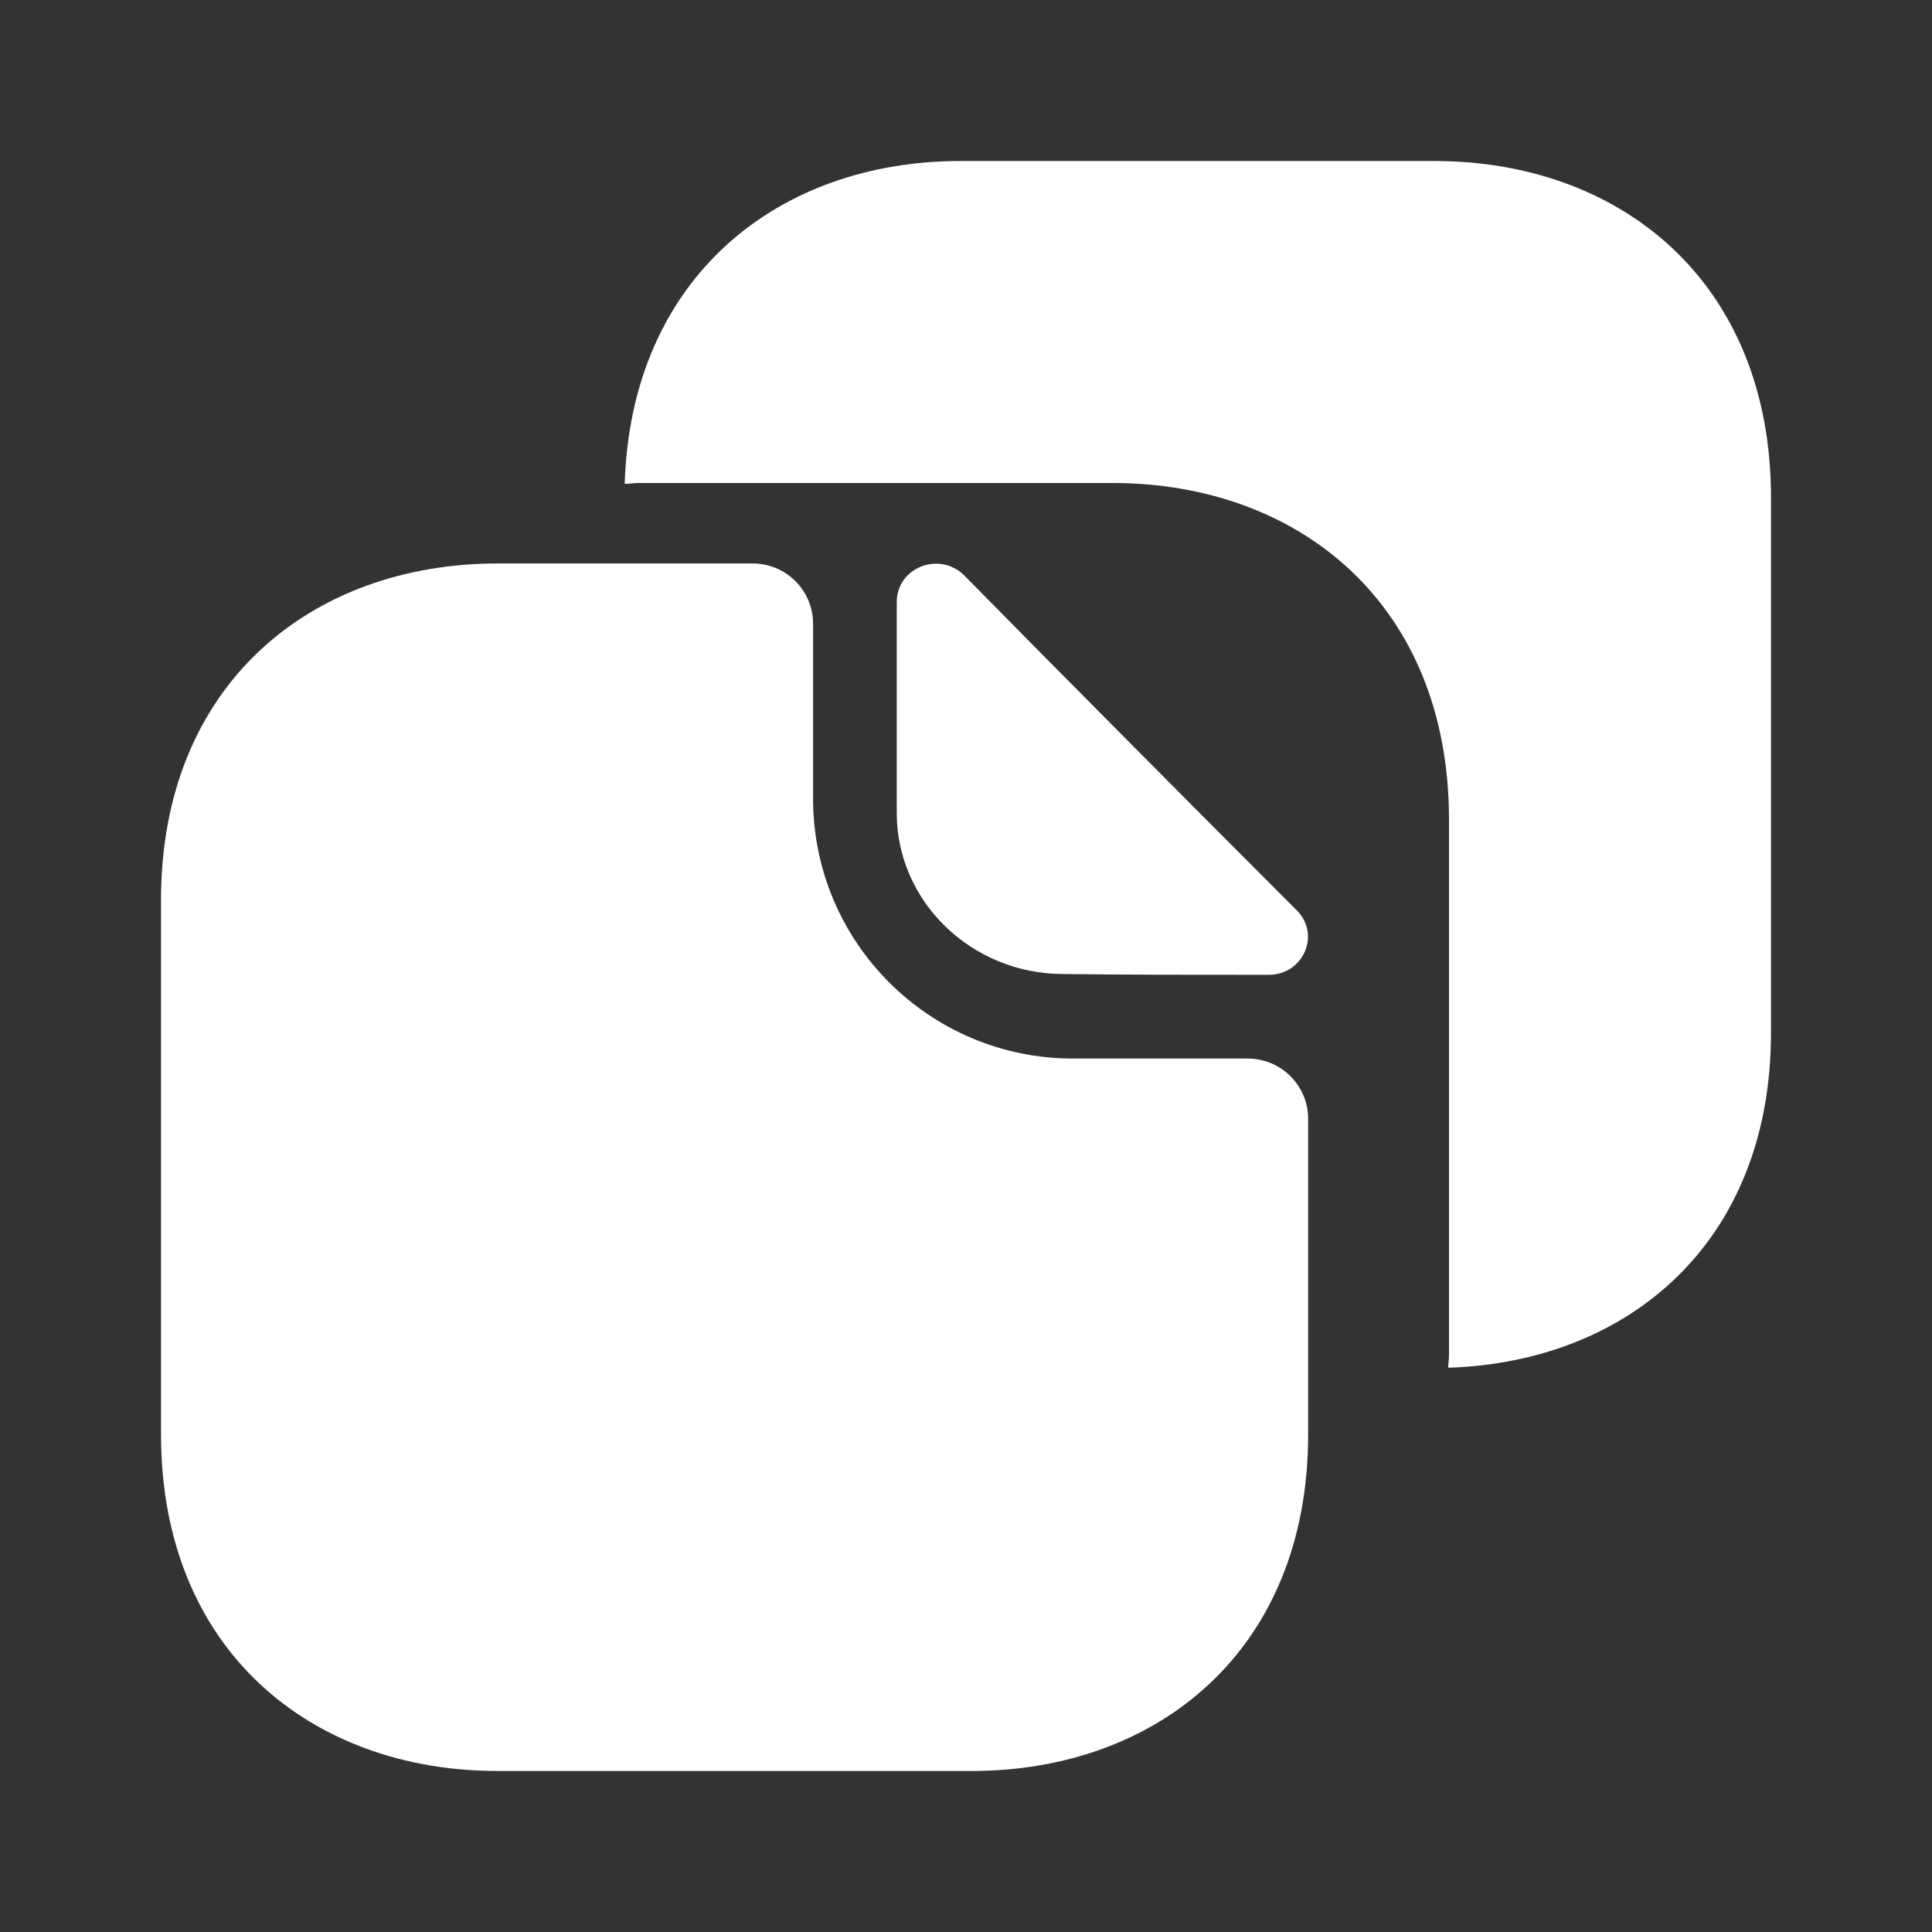
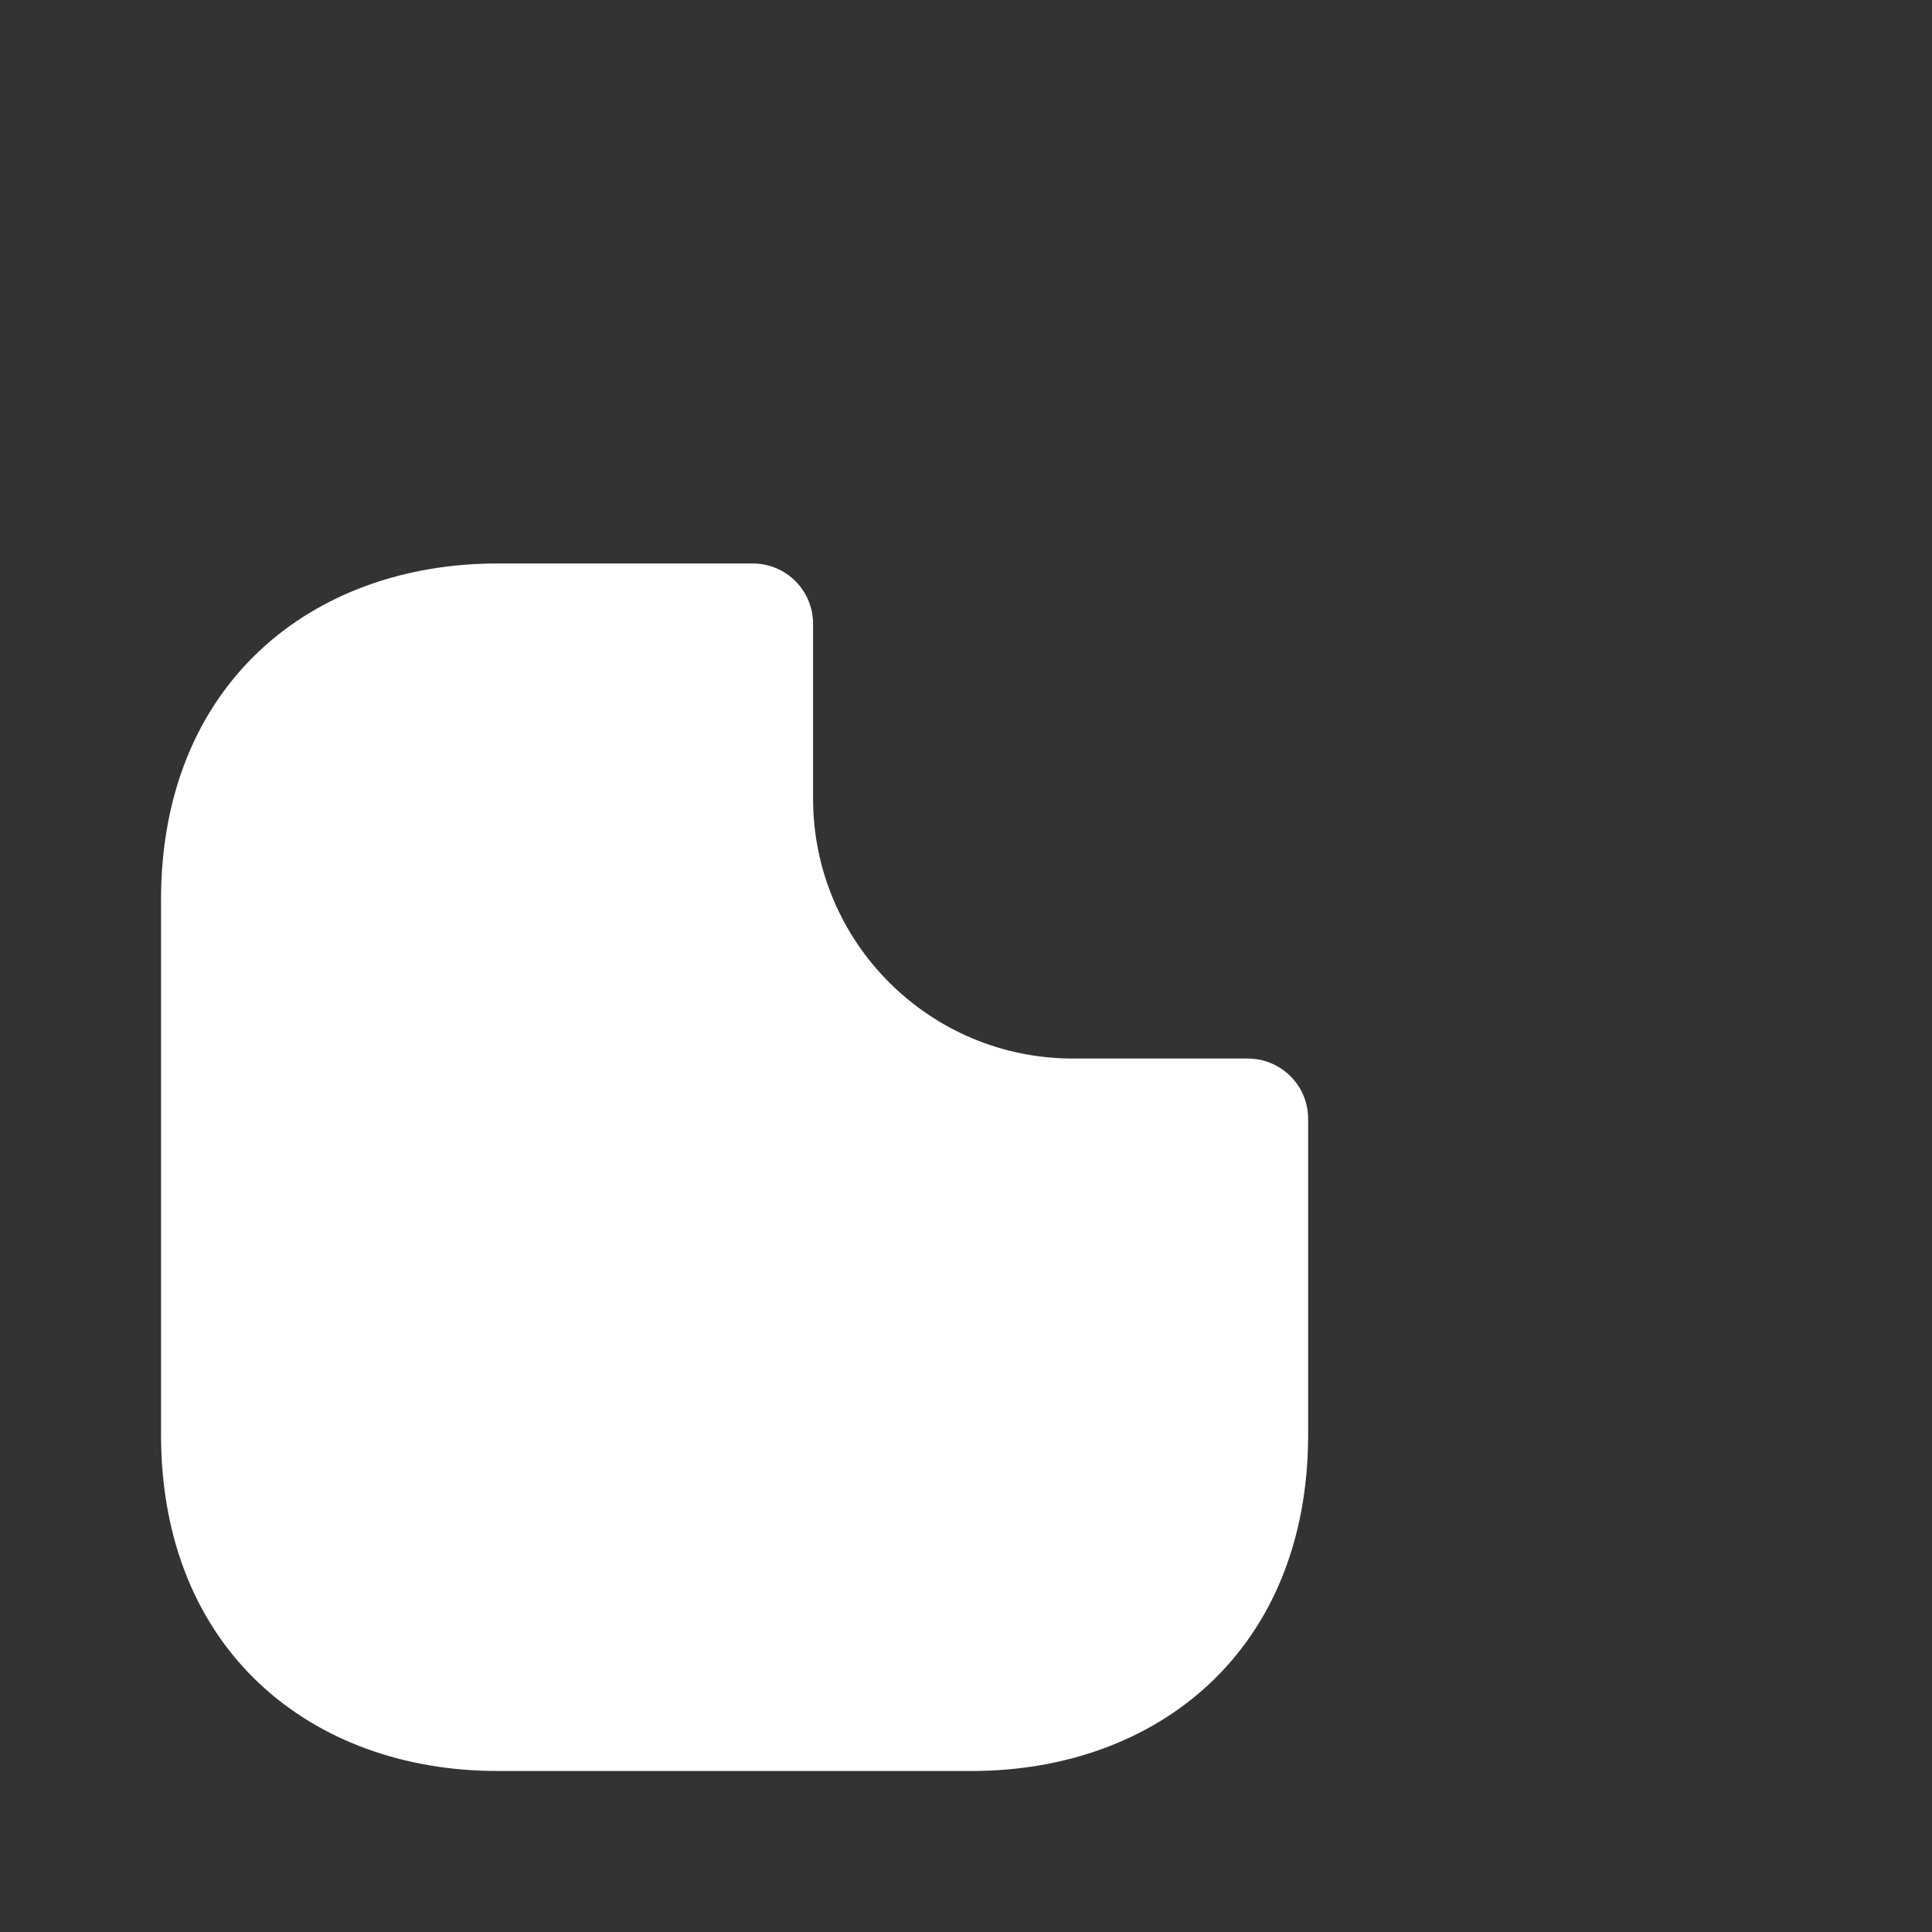
<svg xmlns="http://www.w3.org/2000/svg" width="32" height="32" viewBox="0 0 32 32" fill="none">
  <rect x="0" y="0" width="32" height="32" fill="#333333" stroke="none" />
  <path d="M20.667 17.533H17.773C15.4 17.533 13.467 15.613 13.467 13.226V10.333C13.467 9.786 13.027 9.333 12.467 9.333H8.24C5.16 9.333 2.667 11.333 2.667 14.906V23.76C2.667 27.333 5.16 29.333 8.24 29.333H16.093C19.173 29.333 21.667 27.333 21.667 23.76V18.533C21.667 17.973 21.213 17.533 20.667 17.533Z" fill="white" />
-   <path d="M23.76 2.667H21.133H19.68H15.907C12.893 2.667 10.453 4.587 10.347 8.014C10.427 8.014 10.493 8 10.573 8H14.347H15.8H18.427C21.507 8 24 10 24 13.574V16.2V19.814V22.44C24 22.52 23.987 22.587 23.987 22.654C26.96 22.56 29.333 20.587 29.333 17.107V14.48V10.867V8.24C29.333 4.667 26.84 2.667 23.76 2.667Z" fill="white" />
-   <path d="M15.973 9.533C15.56 9.12 14.853 9.4 14.853 9.973V13.466C14.853 14.933 16.093 16.133 17.613 16.133C18.56 16.146 19.88 16.146 21.013 16.146C21.587 16.146 21.88 15.48 21.48 15.08C20.027 13.626 17.44 11.026 15.973 9.533Z" fill="white" />
</svg>